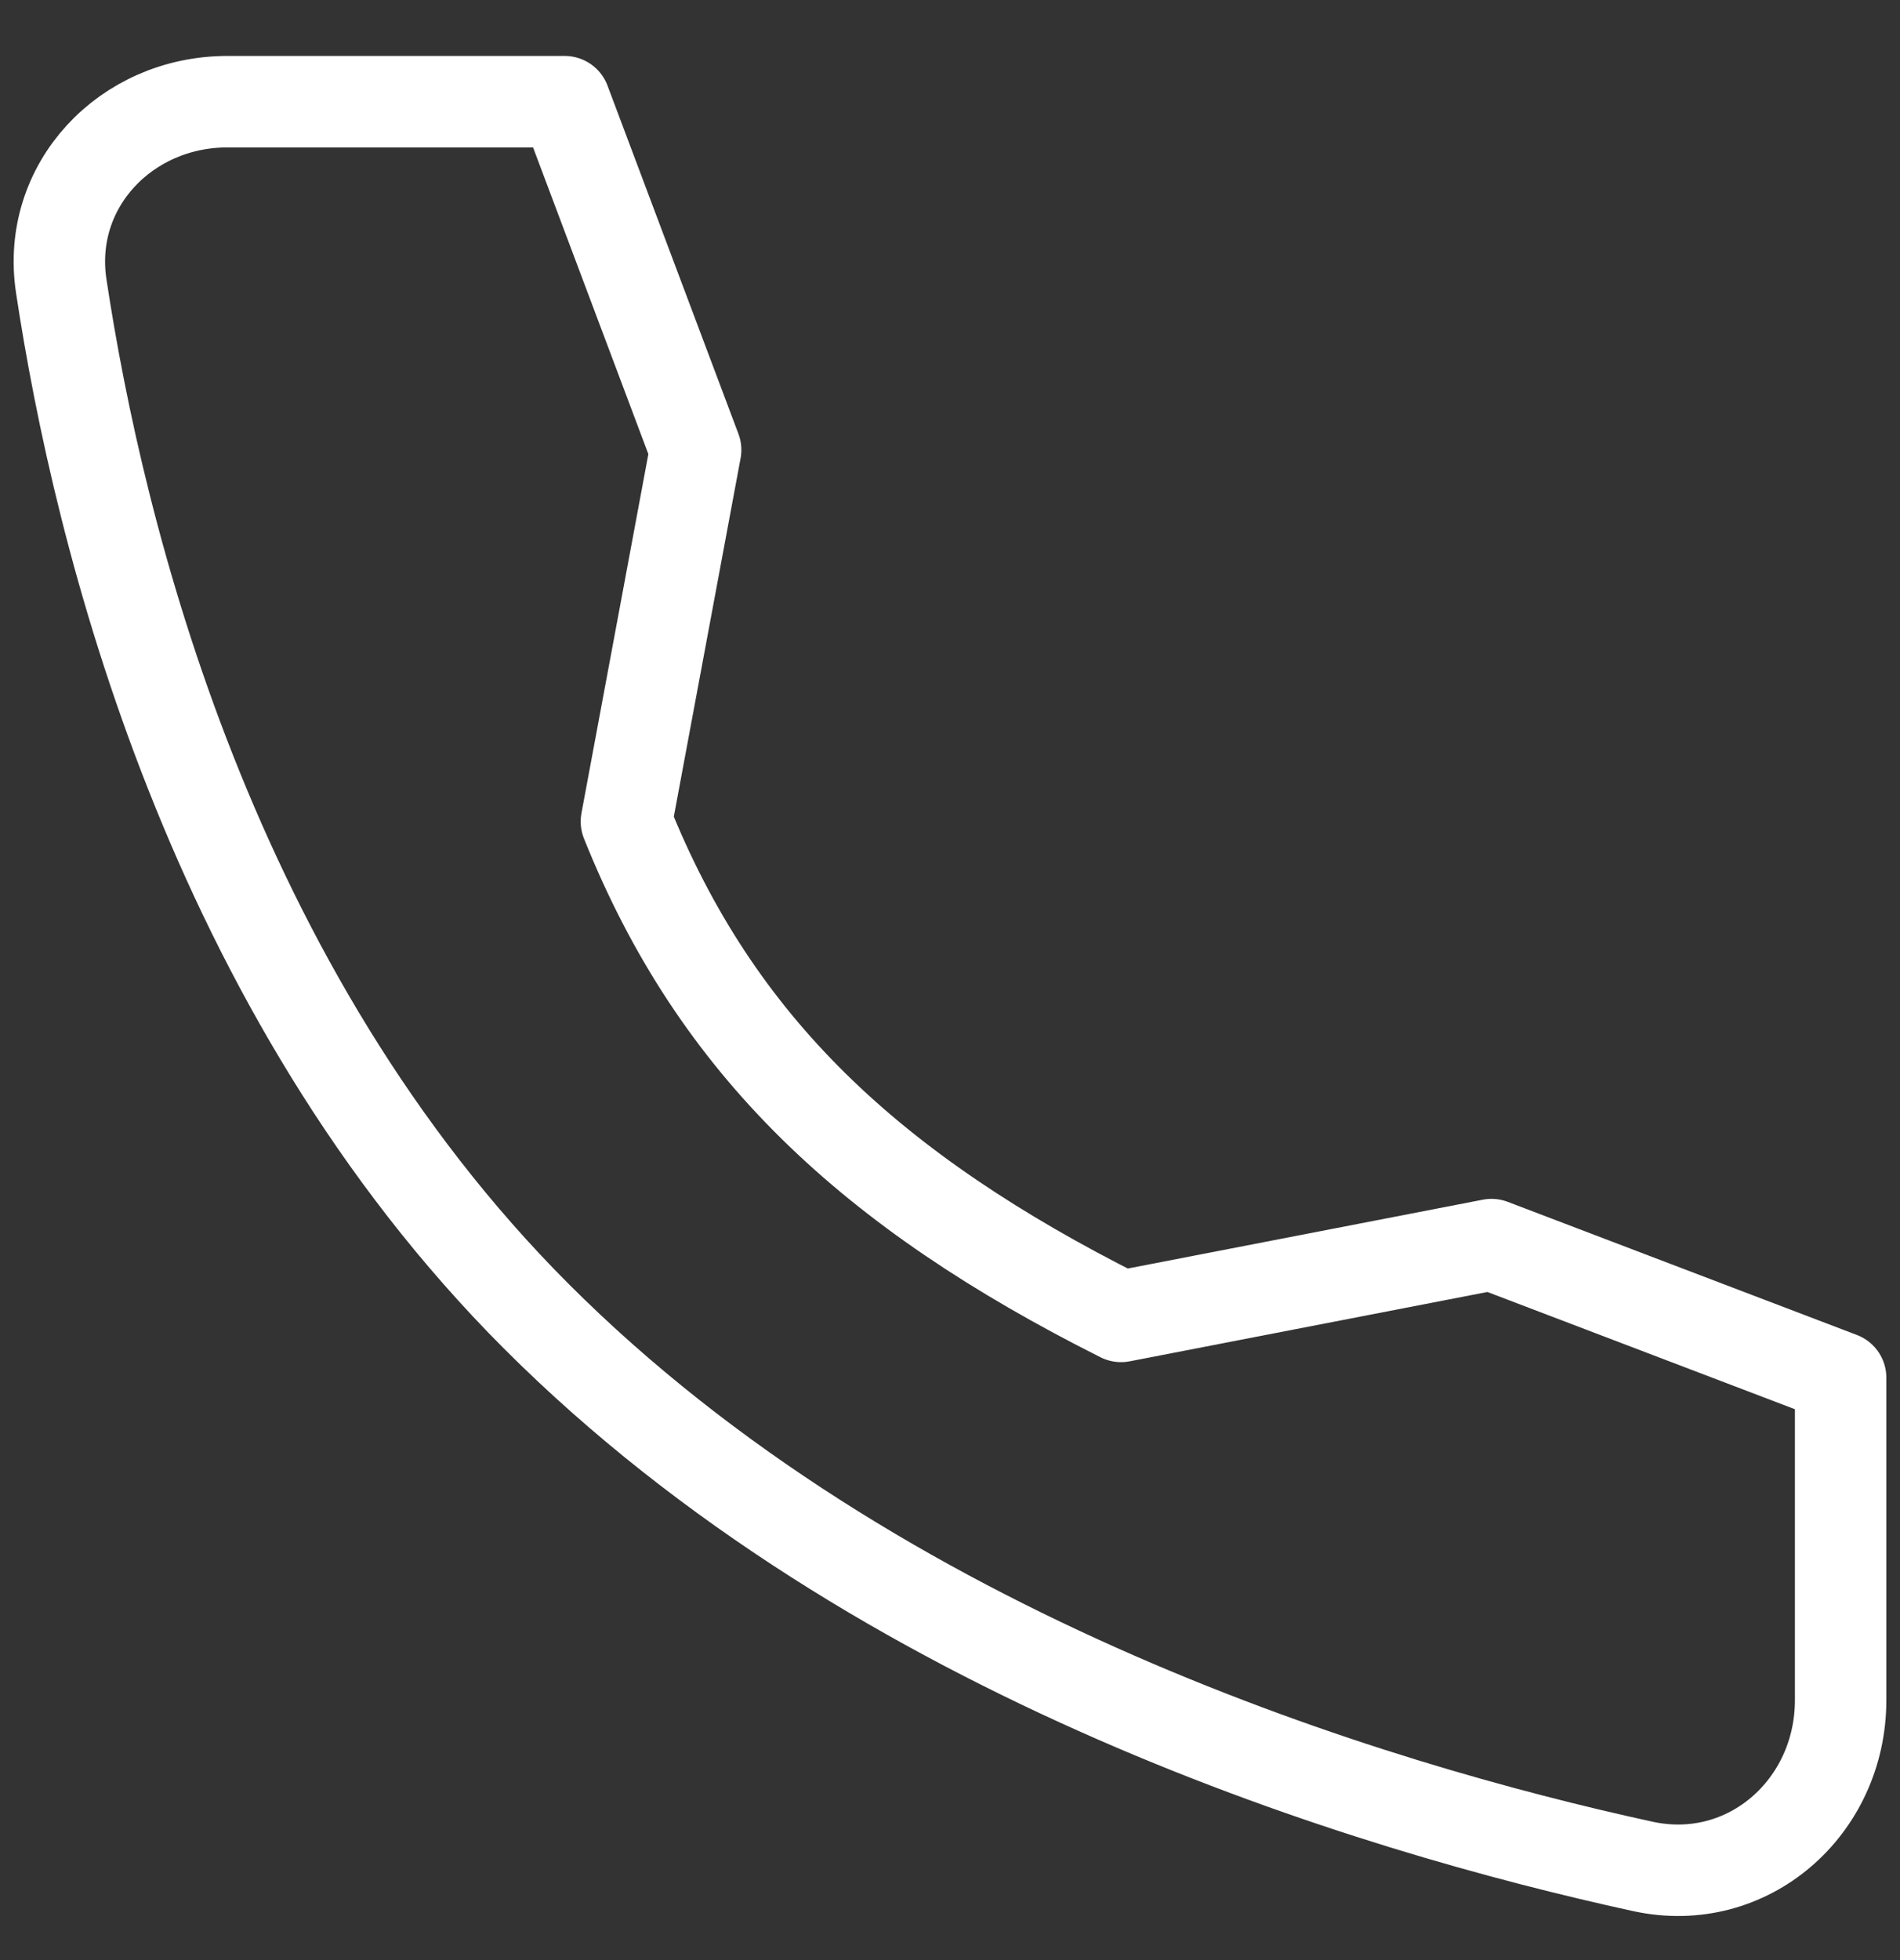
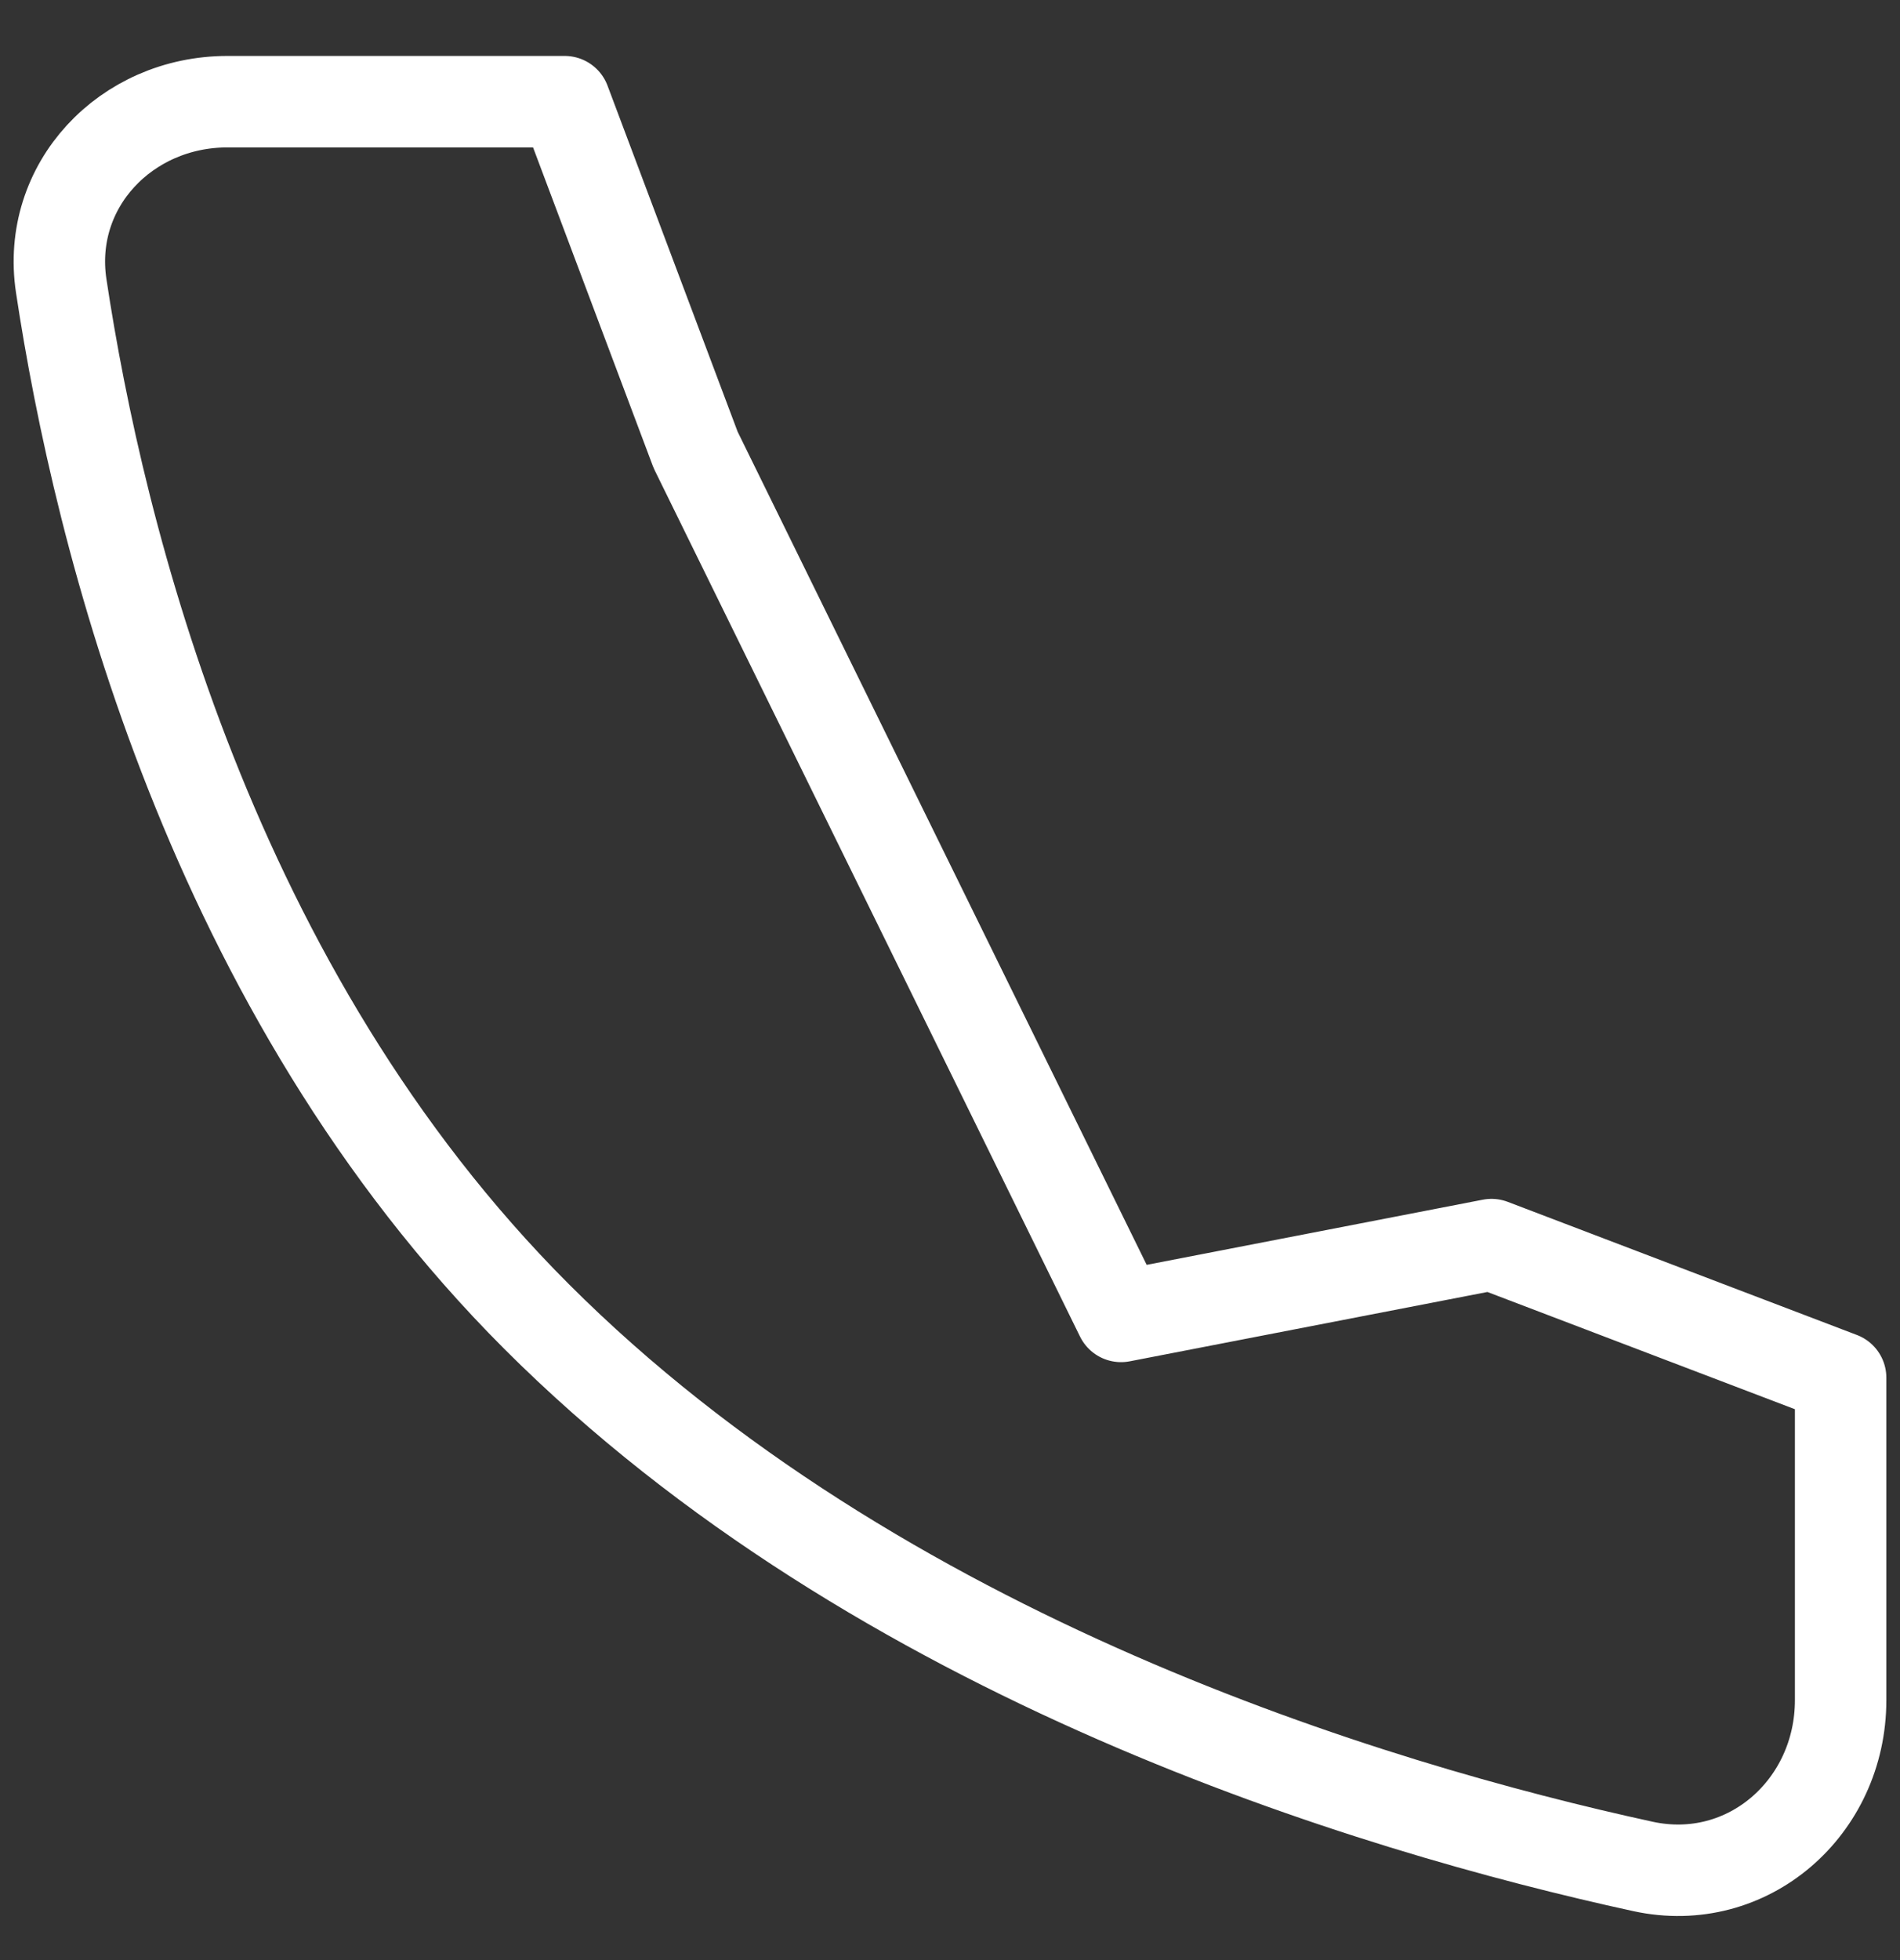
<svg xmlns="http://www.w3.org/2000/svg" width="32" height="33" viewBox="0 0 32 33" fill="none">
  <rect x="0" y="0" width="32" height="33" fill="#333333" stroke="none" />
-   <path d="M25.12 20.954L18.881 22.163C14.667 20.048 12.065 17.618 10.55 13.831L11.716 7.575L9.511 1.712H3.829C2.121 1.712 0.776 3.124 1.031 4.813C1.668 9.029 3.546 16.674 9.035 22.163C14.799 27.927 23.101 30.428 27.67 31.423C29.435 31.807 31 30.43 31 28.624V23.195L25.12 20.954Z" stroke="white" stroke-width="1.54" stroke-linecap="round" stroke-linejoin="round" />
+   <path d="M25.12 20.954L18.881 22.163L11.716 7.575L9.511 1.712H3.829C2.121 1.712 0.776 3.124 1.031 4.813C1.668 9.029 3.546 16.674 9.035 22.163C14.799 27.927 23.101 30.428 27.67 31.423C29.435 31.807 31 30.43 31 28.624V23.195L25.12 20.954Z" stroke="white" stroke-width="1.54" stroke-linecap="round" stroke-linejoin="round" />
</svg>